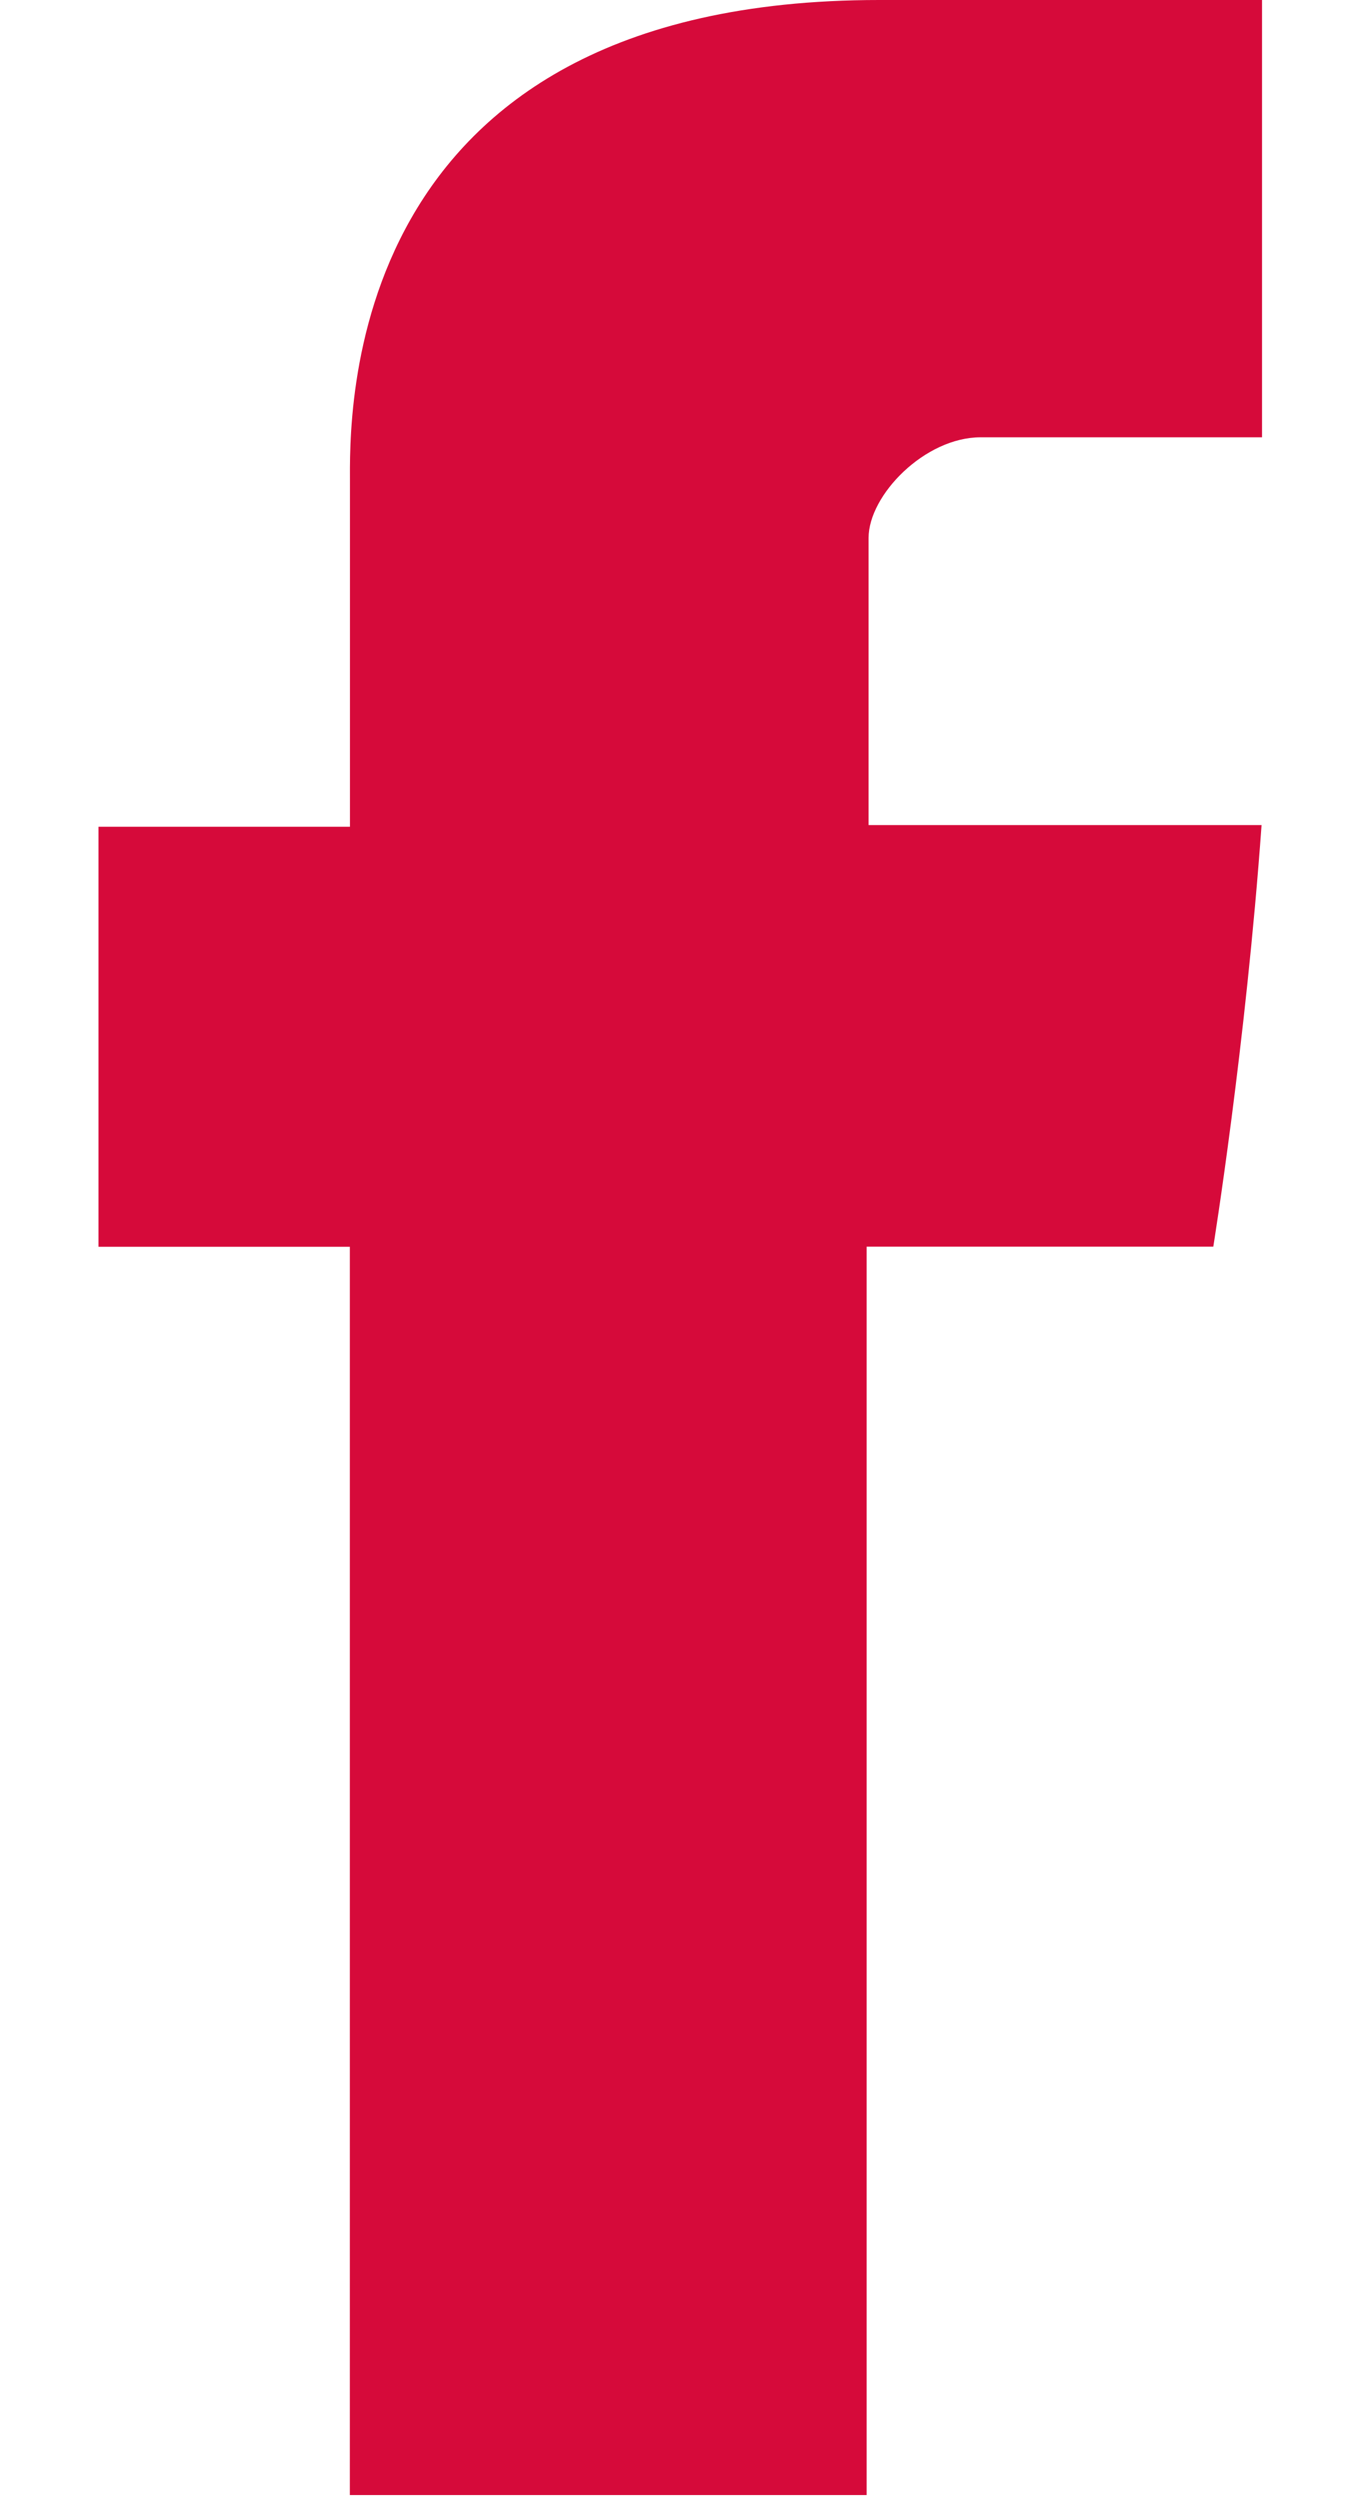
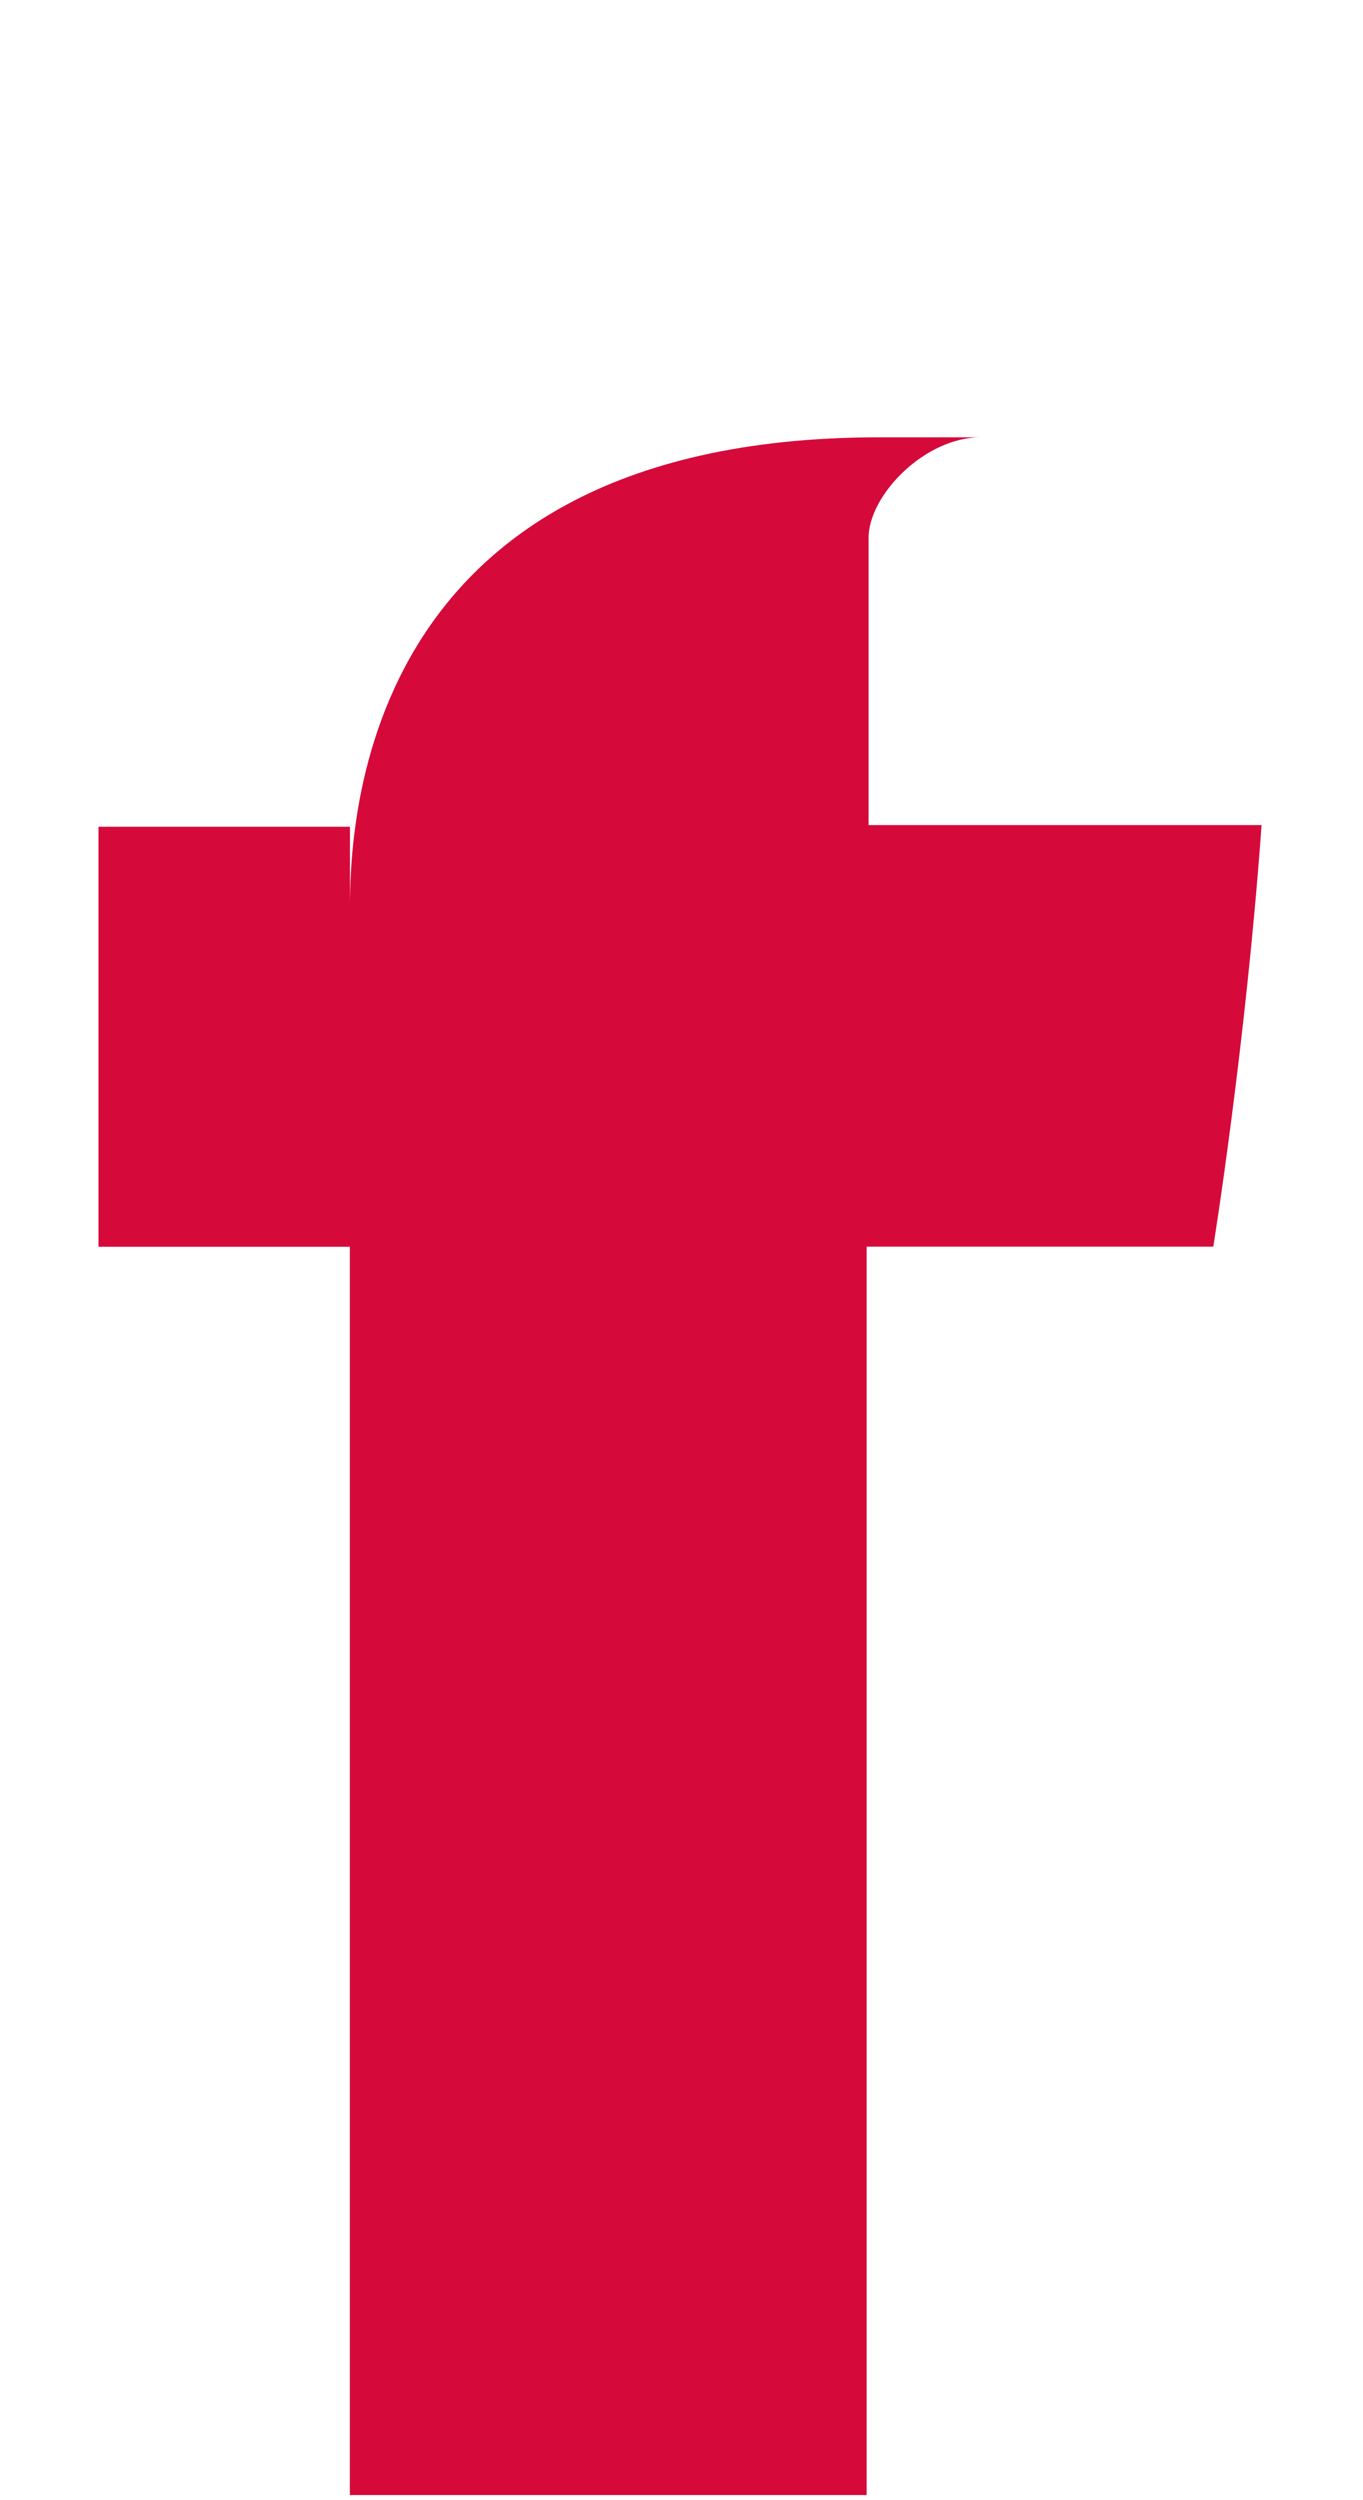
<svg xmlns="http://www.w3.org/2000/svg" width="12" height="22">
-   <path d="M3.081 4.252v3.023H.867v3.696H3.08v10.984h4.55V10.97h3.052s.286-1.772.425-3.71h-3.46V4.734c0-.378.496-.886.986-.886h2.478V0h-3.37c-4.773 0-4.66 3.7-4.66 4.252z" fill="#d60a3a" fill-rule="evenodd" />
+   <path d="M3.081 4.252v3.023H.867v3.696H3.08v10.984h4.55V10.97h3.052s.286-1.772.425-3.71h-3.46V4.734c0-.378.496-.886.986-.886h2.478h-3.37c-4.773 0-4.66 3.7-4.66 4.252z" fill="#d60a3a" fill-rule="evenodd" />
</svg>